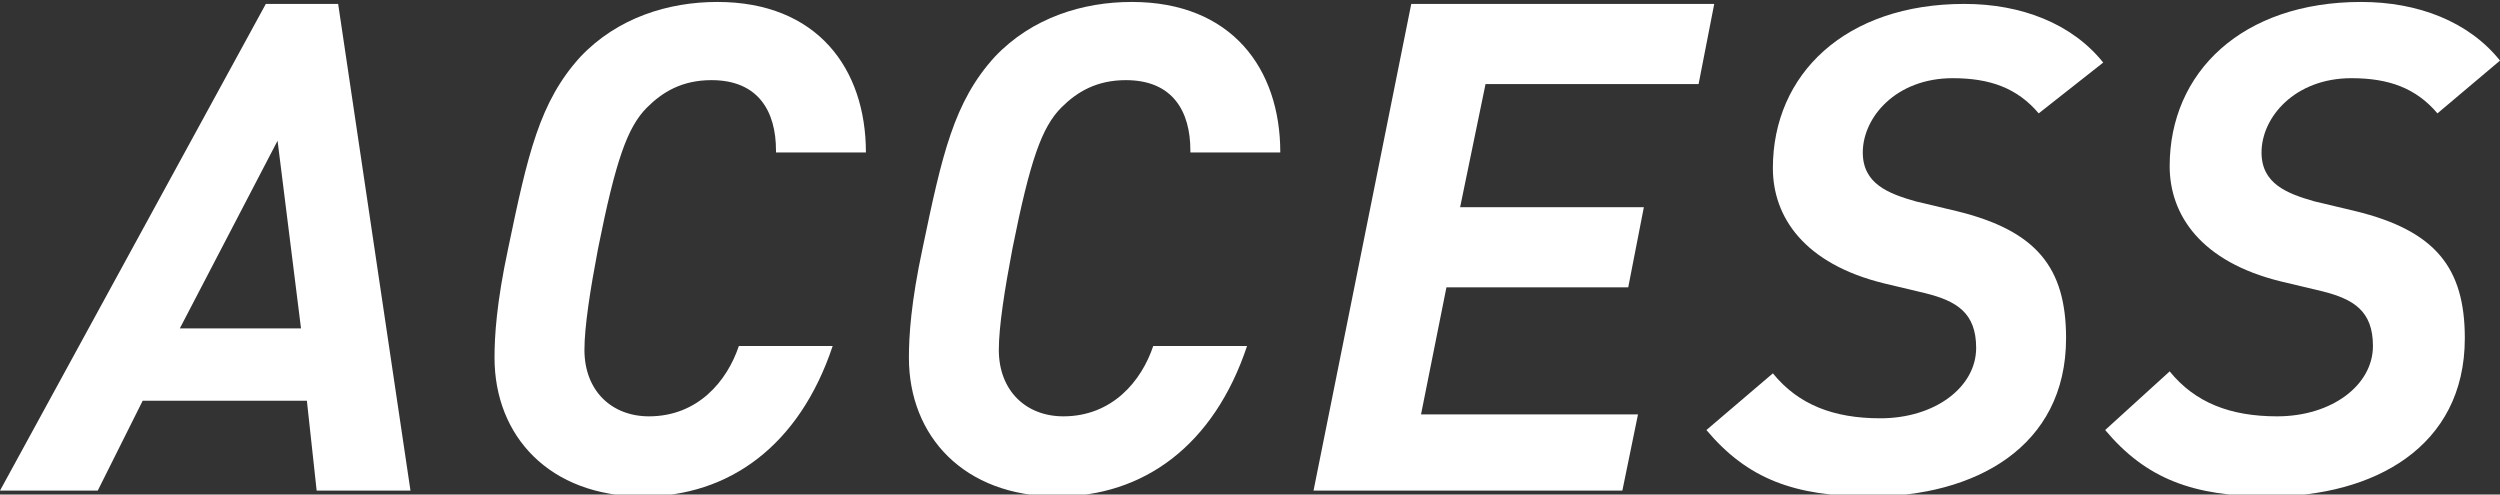
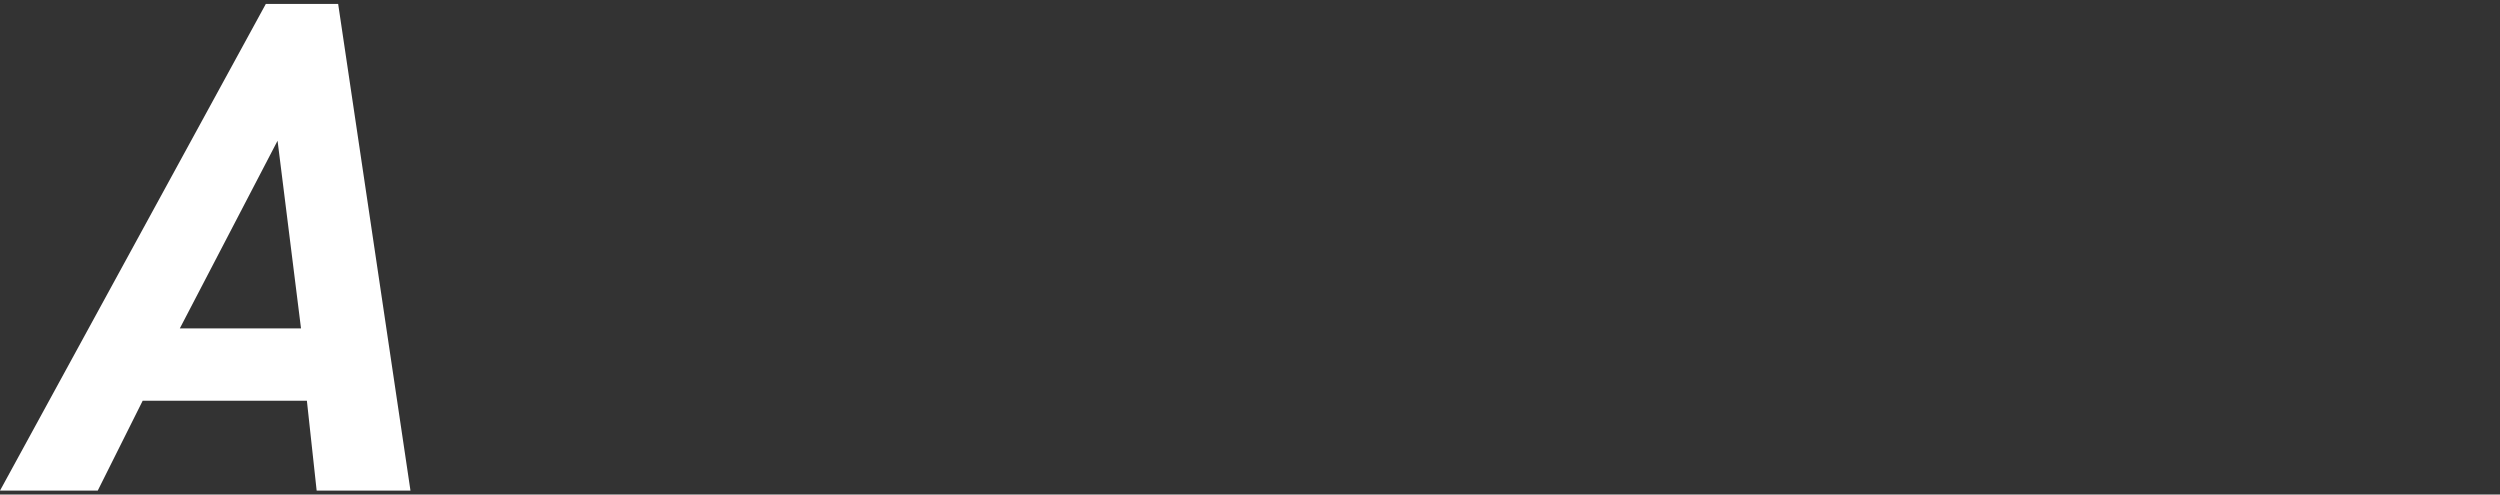
<svg xmlns="http://www.w3.org/2000/svg" version="1.1" id="レイヤー_1" x="0px" y="0px" viewBox="0 0 127.9 25.3" style="enable-background:new 0 0 127.9 25.3;" xml:space="preserve">
  <rect x="0" y="0" width="127.9" height="25.3" fill="#333333" stroke="none" />
  <style type="text/css">
	.st0{fill:#FFFFFF;}
	.st1{enable-background:new    ;}
</style>
  <g>
    <g class="st1">
      <path class="st0" d="M16.2,25.1l-0.5-4.6H7.3l-2.3,4.6H0L13.6,0.2h3.7l3.7,24.9H16.2z M14.2,7.2l-5,9.6h6.2L14.2,7.2z" />
-       <path class="st0" d="M39.7,7.7c0-2-0.9-3.6-3.3-3.6c-1.5,0-2.5,0.6-3.3,1.4c-1,1-1.6,2.7-2.5,7.2c-0.4,2.1-0.7,4-0.7,5.2    c0,2.1,1.4,3.4,3.3,3.4c2.5,0,4-1.8,4.6-3.6h4.8c-1.7,5.1-5.3,7.7-9.7,7.7c-4.8,0-7.6-3.1-7.6-7.1c0-1.1,0.1-2.8,0.7-5.6    c1-4.8,1.6-7.5,3.7-9.8c1.9-2,4.5-2.8,7-2.8c5.1,0,7.6,3.4,7.6,7.7H39.7z" />
-       <path class="st0" d="M60.9,7.7c0-2-0.9-3.6-3.3-3.6c-1.5,0-2.5,0.6-3.3,1.4c-1,1-1.6,2.7-2.5,7.2c-0.4,2.1-0.7,4-0.7,5.2    c0,2.1,1.4,3.4,3.3,3.4c2.5,0,4-1.8,4.6-3.6h4.8c-1.7,5.1-5.3,7.7-9.7,7.7c-4.8,0-7.6-3.1-7.6-7.1c0-1.1,0.1-2.8,0.7-5.6    c1-4.8,1.6-7.5,3.7-9.8c1.9-2,4.5-2.8,7-2.8c5.1,0,7.6,3.4,7.6,7.7H60.9z" />
-       <path class="st0" d="M86.9,4.3H76l-1.3,6.3h9.4l-0.8,4.1H74l-1.3,6.5h11.1L83,25.1H67.2l5-24.9h15.5L86.9,4.3z" />
-       <path class="st0" d="M104.3,5.8c-1.1-1.3-2.5-1.8-4.4-1.8c-2.9,0-4.6,2-4.6,3.8c0,1.6,1.3,2.1,2.7,2.5l2.1,0.5    c4.1,1,5.6,2.9,5.6,6.5c0,5.6-4.7,8.1-10,8.1c-3.9,0-6.3-0.9-8.4-3.4l3.4-2.9c1.3,1.6,3.1,2.3,5.5,2.3c2.8,0,4.9-1.6,4.9-3.6    c0-1.8-1-2.4-2.6-2.8l-2.1-0.5c-4.1-1-5.7-3.4-5.7-5.9c0-4.8,3.7-8.4,9.8-8.4c2.9,0,5.5,1,7.1,3L104.3,5.8z" />
-       <path class="st0" d="M124.7,5.8c-1.1-1.3-2.5-1.8-4.4-1.8c-2.9,0-4.6,2-4.6,3.8c0,1.6,1.3,2.1,2.7,2.5l2.1,0.5    c4.1,1,5.6,2.9,5.6,6.5c0,5.6-4.7,8.1-10,8.1c-3.9,0-6.3-0.9-8.4-3.4L111,19c1.3,1.6,3.1,2.3,5.5,2.3c2.8,0,4.9-1.6,4.9-3.6    c0-1.8-1-2.4-2.6-2.8l-2.1-0.5c-4.1-1-5.7-3.4-5.7-5.9c0-4.8,3.7-8.4,9.8-8.4c2.9,0,5.5,1,7.1,3L124.7,5.8z" />
    </g>
  </g>
</svg>